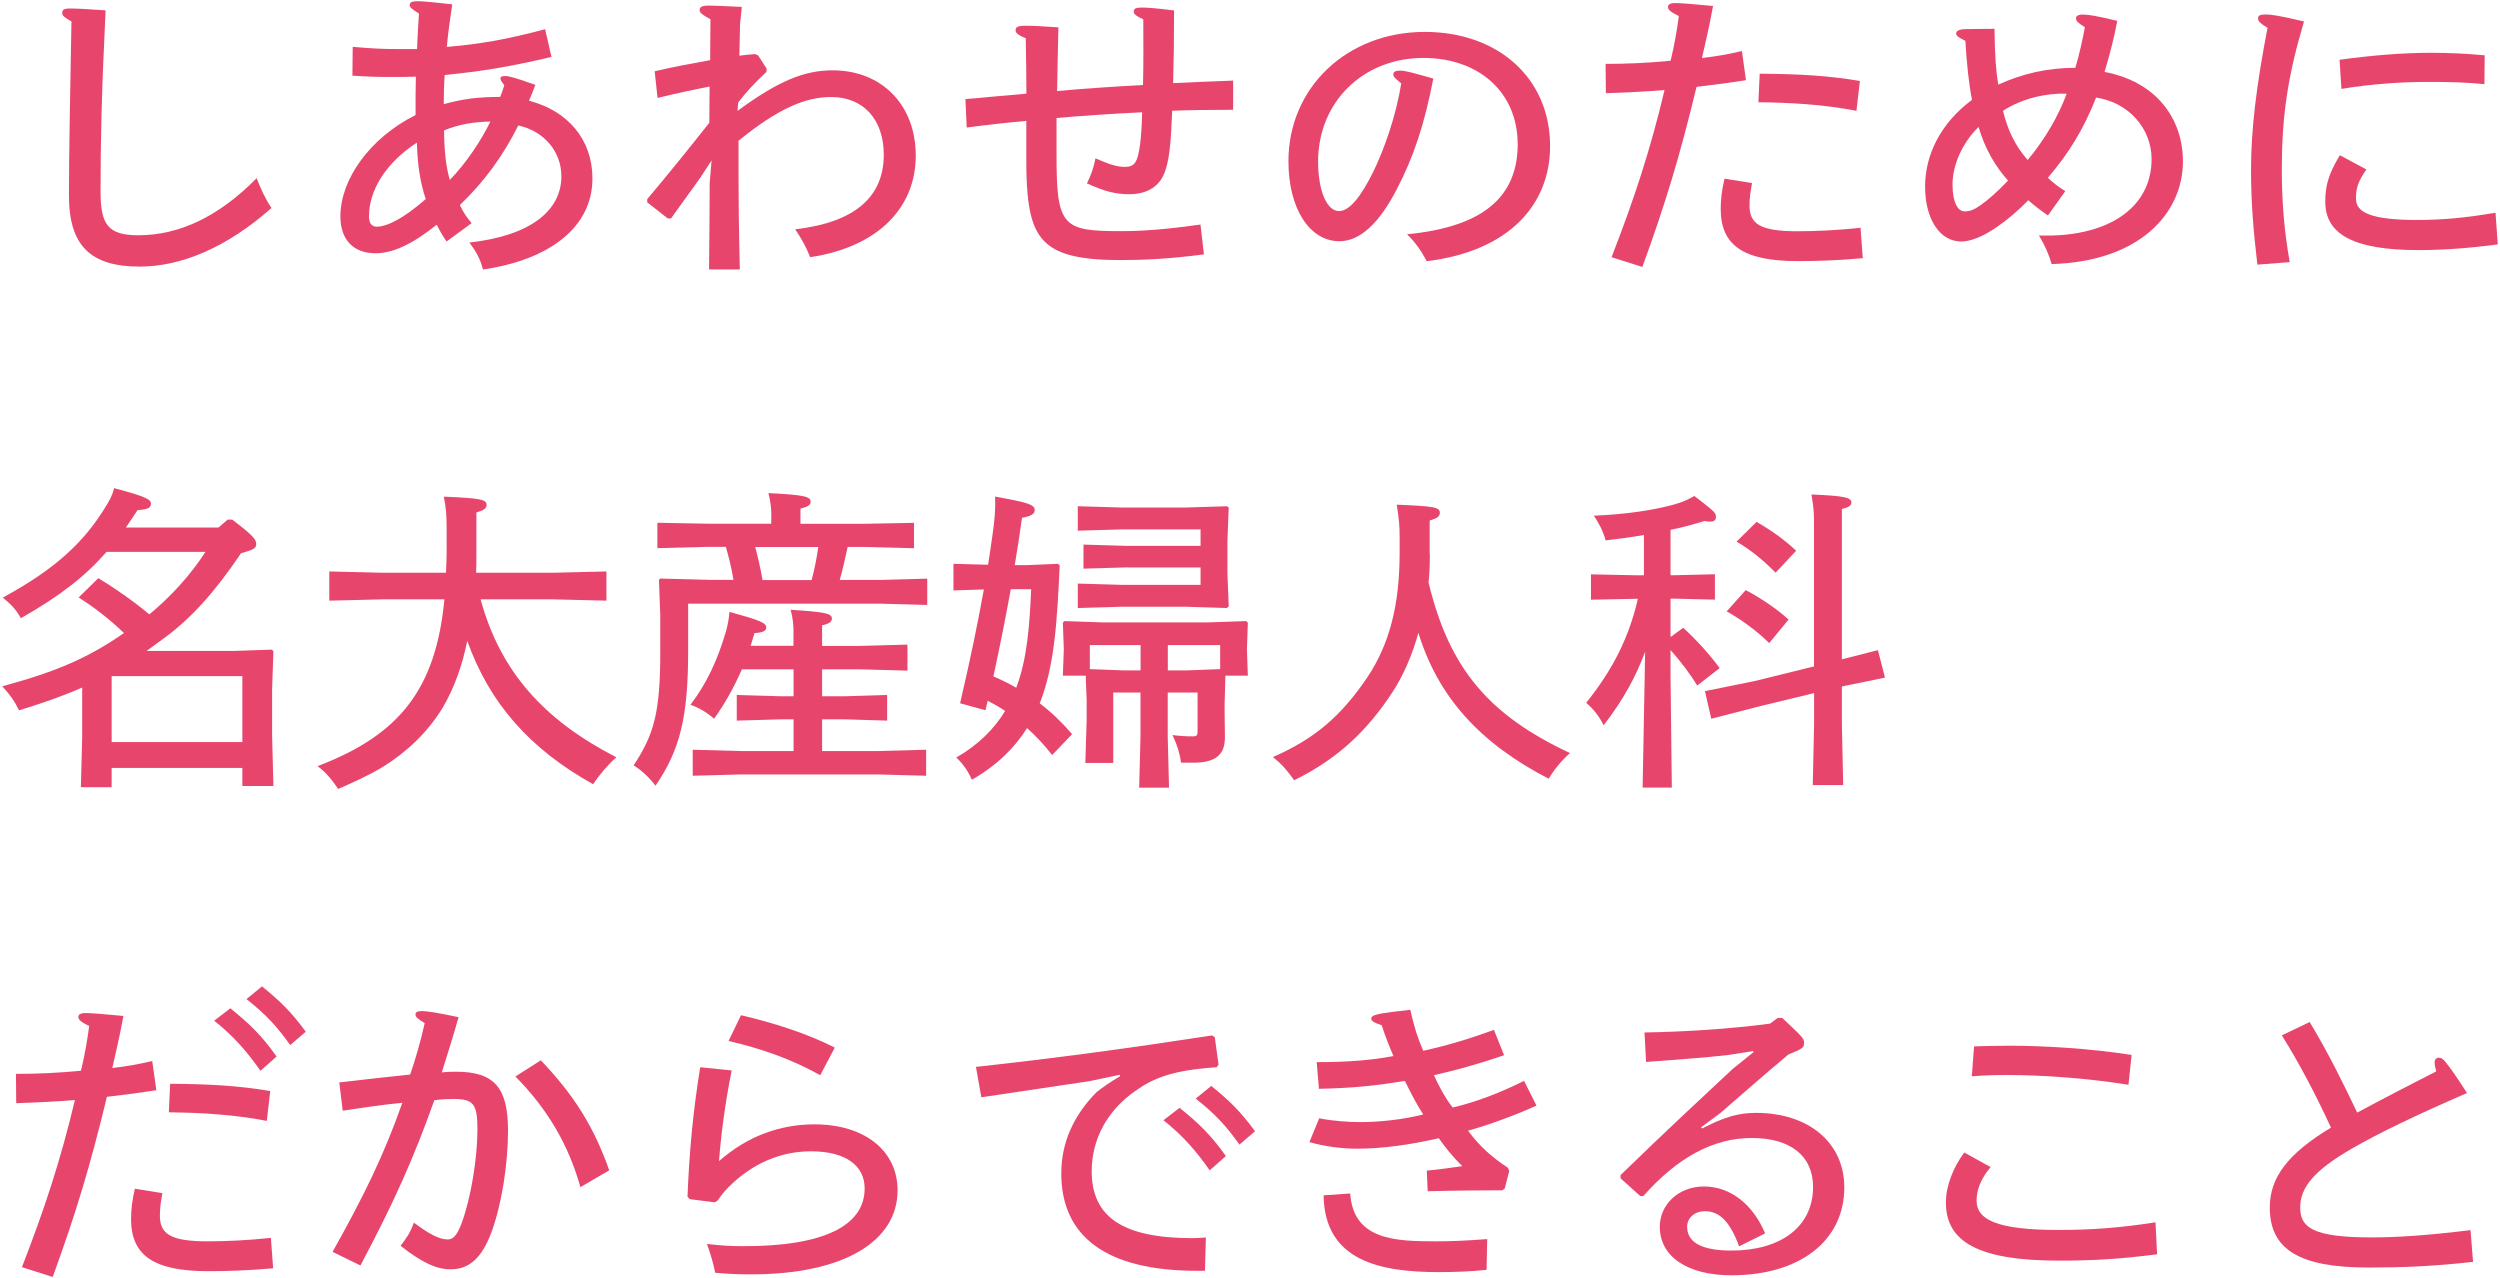
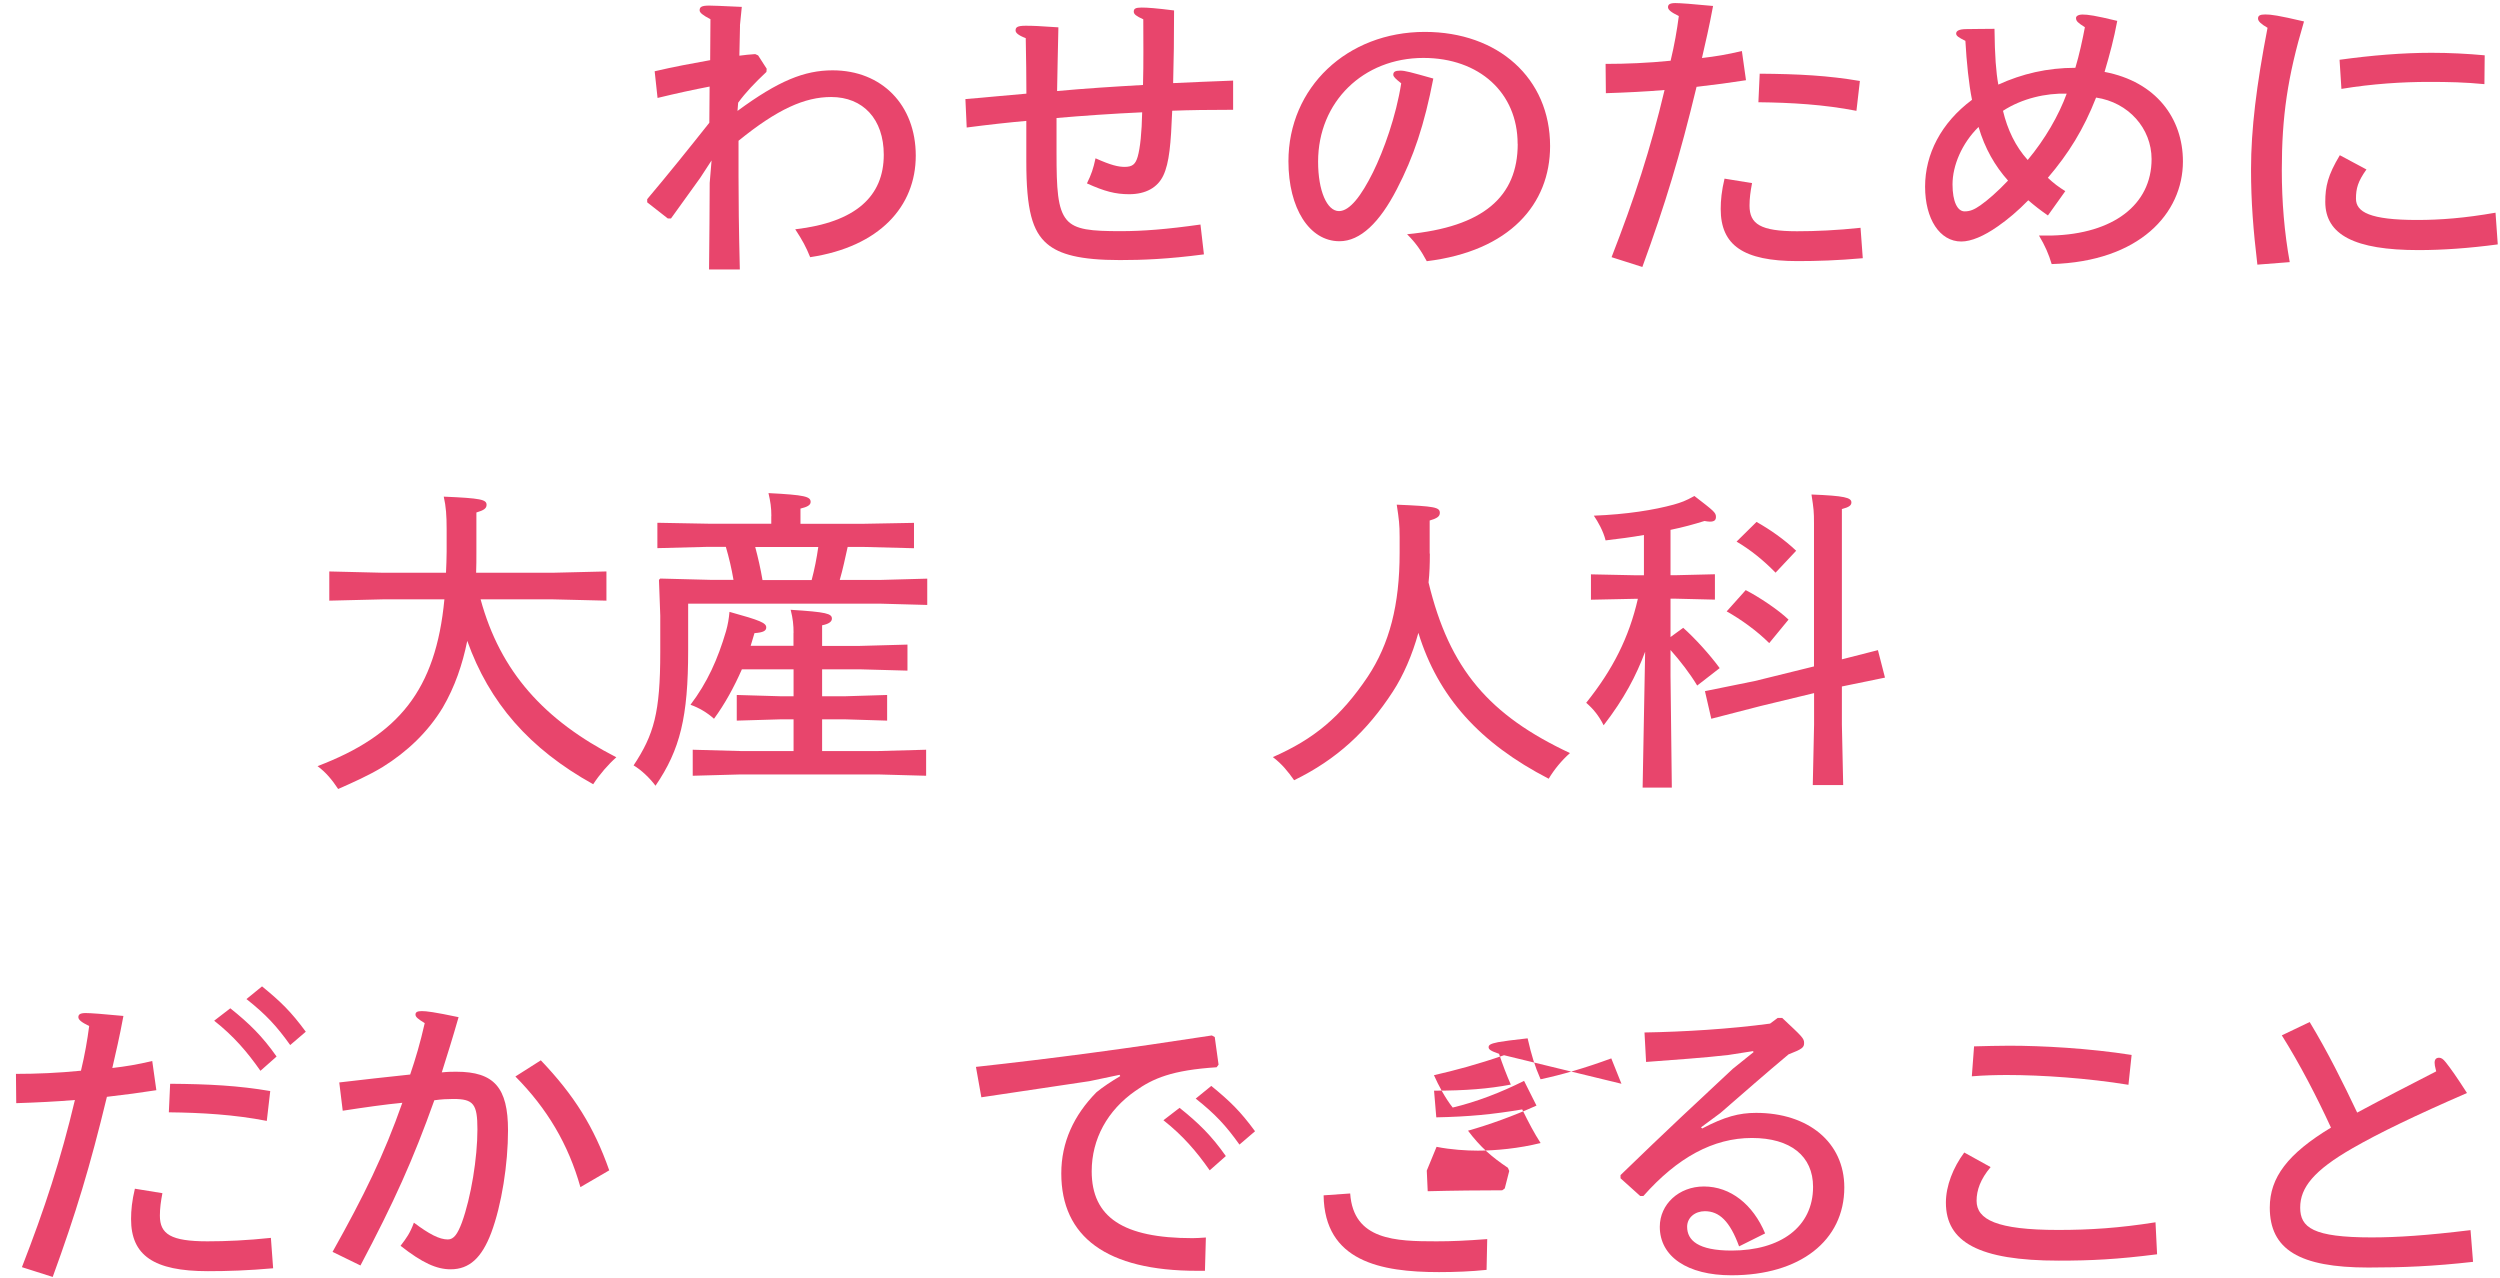
<svg xmlns="http://www.w3.org/2000/svg" id="layout" viewBox="0 0 268 137">
  <defs>
    <style>
      .cls-1 {
        fill: none;
      }

      .cls-2 {
        fill: #e8456c;
      }
    </style>
  </defs>
-   <path class="cls-2" d="M29.11,22.29c-4.76,4.22-9.66,6.29-14.14,6.29-5.2,0-7.58-2.18-7.58-7.62,0-4.32.14-11.49.27-18.66-.71-.41-.99-.61-.99-.88,0-.37.14-.51.88-.51.65,0,1.94.07,3.77.2-.44,9.01-.54,14.18-.54,19.45,0,3.5.78,4.66,4.05,4.66,4.39,0,8.64-2.01,12.68-6.12.44,1.12.92,2.21,1.6,3.2Z" />
-   <path class="cls-2" d="M59.13,6.1c-4.62,1.09-7.62,1.56-11.46,1.94-.07.99-.1,2.18-.1,3.13,2.04-.58,3.77-.78,6.05-.78.14-.31.34-.92.44-1.26-.31-.41-.41-.51-.41-.71s.14-.27.51-.27c.34,0,1.09.17,3.23.95-.24.65-.48,1.22-.68,1.7,4.22,1.09,6.8,4.22,6.8,8.33,0,5.13-4.45,8.7-11.73,9.76-.31-1.16-.75-1.94-1.46-2.89,6.7-.75,9.86-3.5,9.86-7.11,0-2.58-1.8-4.83-4.62-5.44-1.67,3.33-3.67,6.05-6.26,8.53.37.82.78,1.36,1.26,1.94l-2.69,1.97c-.44-.65-.71-1.12-1.05-1.8-2.69,2.14-4.73,3.06-6.56,3.06-2.38,0-3.77-1.46-3.77-3.94,0-3.98,3.13-8.4,8.06-10.88v-2.07c0-.54.03-1.33.03-2.04-.71.03-1.56.03-2.75.03-1.26,0-2.58-.03-4.05-.14l.03-3.09c2.24.2,3.4.24,4.86.24h2.04c.03-1.16.14-2.75.2-3.81-.71-.44-.99-.65-.99-.88,0-.31.17-.44.92-.44.34,0,1.33.07,3.64.34-.31,2.14-.44,2.99-.58,4.56,3.64-.31,6.49-.82,10.54-1.9l.68,2.99ZM39.55,23.14c0,.75.27,1.16.82,1.16,1.09,0,2.82-.82,5.27-2.96-.58-1.73-.88-3.57-.95-6.05-3.37,2.18-5.13,5.17-5.13,7.85ZM48.22,19.29c1.73-1.77,3.4-4.28,4.35-6.26-1.8.03-3.43.31-4.96.95,0,1.94.17,3.84.61,5.3Z" />
  <path class="cls-2" d="M79.33,2.74l-.07,3.23c.58-.07,1.12-.14,1.7-.17l.31.14.92,1.43-.03.34c-1.26,1.19-2.21,2.18-3.03,3.3l-.07.88c4.39-3.23,7.17-4.35,10.2-4.35,5.27,0,8.91,3.71,8.91,9.15s-3.88,9.76-11.32,10.88c-.44-1.09-.82-1.8-1.6-2.99,6.49-.75,9.49-3.54,9.49-7.99,0-3.81-2.21-6.19-5.64-6.19-2.82,0-5.75,1.29-9.93,4.69v3.84c0,2.31.03,5.58.14,9.96h-3.3c.03-3.5.07-6.66.07-9.28l.2-2.41-1.22,1.87c-.92,1.29-2.07,2.89-3.13,4.35h-.34l-2.21-1.73v-.34c2.24-2.65,4.56-5.54,6.66-8.19,0-1.29.03-2.58.03-3.88-1.77.34-3.47.71-5.58,1.22l-.31-2.86c2.04-.48,4.05-.85,5.95-1.19,0-1.33.03-3.16.03-4.39-.85-.44-1.16-.71-1.16-.95,0-.34.17-.51,1.02-.51.31,0,1.22.03,3.5.14l-.2,2.01Z" />
  <path class="cls-2" d="M103.5,10.62c2.18-.17,4.39-.41,6.53-.58,0-1.53-.03-3.91-.07-5.95-.82-.31-1.09-.58-1.09-.82,0-.34.17-.51,1.09-.51.78,0,1.46.03,3.5.17-.07,2.75-.1,5-.14,6.83,2.89-.27,6.19-.48,9.21-.65.07-2.38.03-4.9.03-7.04-.75-.34-1.02-.54-1.02-.82,0-.31.17-.44.85-.44.61,0,1.56.07,3.47.31,0,2.89-.03,5.37-.1,7.79,2.01-.1,3.98-.17,6.43-.27v3.13c-2.58,0-4.66.03-6.53.1-.14,3.54-.31,5.58-.95,6.94-.61,1.29-1.87,2.01-3.67,2.01-1.46,0-2.65-.31-4.52-1.16.48-.99.68-1.56.92-2.69,1.67.75,2.45.92,3.13.92.85,0,1.16-.31,1.39-1.09.27-.95.44-2.62.48-4.76-3.13.14-6.39.37-9.18.61v3.77c0,3.77.1,5.98,1.09,7.14.92,1.09,2.65,1.22,5.81,1.22,2.35,0,4.93-.2,8.53-.71l.37,3.2c-3.91.51-6.6.61-9.01.61-4.28,0-6.46-.61-7.79-1.73-1.6-1.36-2.24-3.64-2.24-8.84v-4.35c-1.63.14-4.11.41-6.39.71l-.14-3.06Z" />
  <path class="cls-2" d="M162.69,15.42c0-5.47-4.11-9.21-10.1-9.21-6.43,0-11.29,4.69-11.29,11.12,0,3.13.95,5.3,2.24,5.3,1.16,0,2.41-1.67,3.64-4.15,1.16-2.35,2.48-6.02,3.03-9.55-.61-.48-.85-.71-.85-.92,0-.31.2-.44.75-.44.51,0,1.12.17,3.54.85-.95,4.93-2.11,8.4-3.91,11.86-1.84,3.57-3.91,5.58-6.15,5.58-3.23,0-5.47-3.54-5.47-8.57,0-7.92,6.29-13.87,14.62-13.87,7.85,0,13.43,4.96,13.43,12.24,0,6.22-4.32,11.25-13.22,12.34-.61-1.12-1.12-1.9-2.11-2.89,8.16-.78,11.86-4.01,11.86-9.69Z" />
  <path class="cls-2" d="M172.12,6.85c2.21,0,4.59-.1,6.97-.34.41-1.7.68-3.26.88-4.79-.85-.41-1.16-.68-1.16-.95s.17-.44.78-.44c.51,0,1.9.1,4.05.31-.44,2.38-.78,3.77-1.19,5.58,1.46-.17,2.69-.37,4.28-.75l.44,3.13c-1.73.27-3.3.48-5.3.71-1.8,7.45-3.33,12.51-5.81,19.31l-3.3-1.05c2.45-6.29,4.18-11.59,5.68-17.92-2.04.17-4.08.27-6.29.34l-.03-3.13ZM187.82,19.63c-.17.88-.27,1.63-.27,2.41,0,1.97,1.16,2.75,5.1,2.75,1.97,0,4.28-.1,6.8-.37l.24,3.26c-2.69.24-4.9.31-7,.31-5.81,0-8.23-1.7-8.23-5.58,0-.95.1-1.97.41-3.26l2.96.48ZM188.64,7.9c4.18.03,7.34.2,10.74.78l-.37,3.2c-3.5-.68-6.97-.88-10.51-.92l.14-3.06Z" />
  <path class="cls-2" d="M219.54,23.1c-.88-.61-1.43-1.05-2.11-1.63-1.09,1.12-2.21,2.07-3.3,2.82-1.46,1.02-2.82,1.6-3.88,1.6-2.31,0-3.88-2.41-3.88-5.88s1.7-6.83,5.03-9.31c-.34-1.67-.58-4.01-.71-6.32-.75-.37-.99-.54-.99-.78,0-.27.27-.48,1.12-.48.65,0,1.77-.03,2.99-.03.03,2.92.17,4.66.41,5.98,2.55-1.16,5.24-1.8,8.26-1.8.41-1.36.78-3.06,1.02-4.35-.75-.48-.95-.65-.95-.99,0-.2.24-.37.71-.37.54,0,1.33.1,3.71.68-.37,1.97-.78,3.5-1.36,5.47,5.54,1.05,8.4,5,8.4,9.59,0,5.58-4.66,10.74-14.07,11.01-.31-1.05-.71-1.97-1.36-3.06h1.36c6.6-.17,10.71-3.3,10.71-8.19,0-3.3-2.48-6.09-5.95-6.6-1.33,3.4-2.96,6.02-5.17,8.6.61.58,1.16.99,1.87,1.43l-1.87,2.62ZM209.31,19.77c0,1.87.54,2.89,1.29,2.89.61,0,1.05-.2,1.7-.65.82-.58,1.8-1.43,2.96-2.65-1.39-1.56-2.48-3.43-3.16-5.75-1.8,1.77-2.79,4.15-2.79,6.15ZM217.37,17.15c1.87-2.24,3.33-4.79,4.18-7.11-2.21-.07-4.79.51-6.83,1.84.48,2.01,1.33,3.81,2.65,5.27Z" />
  <path class="cls-2" d="M241.99,28.37c-.44-3.74-.68-6.7-.68-10.23,0-4.25.58-9.01,1.77-15.16-.71-.41-1.02-.71-1.02-.99,0-.31.2-.44.78-.44.61,0,1.39.1,4.15.75-1.77,5.95-2.38,10.2-2.38,15.94,0,3.37.27,6.66.85,9.86l-3.47.27ZM253.68,18.17c-.92,1.29-1.12,2.04-1.12,3.13,0,1.43,1.5,2.28,6.56,2.28,2.48,0,5.1-.2,8.4-.78l.24,3.4c-3.06.41-5.92.61-8.5.61-6.83,0-9.99-1.63-9.99-5.17,0-1.63.27-2.86,1.56-5l2.86,1.53ZM250.79,6.41c3.47-.48,6.77-.75,9.86-.75,1.94,0,3.88.1,5.71.27l-.03,3.09c-2.07-.2-3.81-.24-5.98-.24-2.75,0-6.05.2-9.35.75l-.2-3.13Z" />
-   <path class="cls-2" d="M8.81,73.7c-1.9.85-4.11,1.63-6.77,2.45-.44-.92-.95-1.67-1.8-2.58,5.92-1.6,9.28-3.09,13.05-5.71-1.53-1.46-3.13-2.72-4.86-3.81l2.11-2.07c1.73,1.05,3.67,2.38,5.47,3.88,2.18-1.8,4.32-4.08,6.02-6.7h-10.61c-2.31,2.65-5,4.73-9.18,7.11-.58-1.02-1.12-1.53-1.94-2.21,5.64-3.06,8.67-5.92,10.95-9.62.48-.78.75-1.22.99-2.11,3.54.95,3.94,1.22,3.94,1.67s-.34.61-1.43.68c-.44.65-.85,1.29-1.26,1.87h9.93l.99-.85h.48c2.21,1.67,2.58,2.14,2.58,2.62,0,.44-.27.61-1.63.99-2.89,4.25-5.27,6.9-8.26,9.11-.65.48-1.26.92-1.87,1.36h9.38l4.05-.14.17.17-.14,4.05v4.96l.14,5.44h-3.33v-1.94h-14.01v2.07h-3.3l.14-5.34v-5.34ZM25.98,72.48h-14.01v7.07h14.01v-7.07Z" />
  <path class="cls-2" d="M51.52,64.25c2.11,7.75,6.8,12.95,14.55,16.93-.85.75-1.8,1.84-2.48,2.89-6.87-3.81-11.15-8.77-13.5-15.37-.51,2.52-1.33,4.93-2.62,7.14-1.6,2.65-3.84,4.76-6.46,6.39-1.53.92-3.13,1.63-4.76,2.35-.65-.99-1.33-1.8-2.21-2.45,8.67-3.3,12.68-8.13,13.6-17.88h-6.56l-5.78.14v-3.13l5.78.14h6.73c.03-.75.07-1.5.07-2.24v-2.45c0-1.46-.07-2.41-.31-3.47,3.98.17,4.59.31,4.59.88,0,.37-.27.58-1.09.82v4.22c0,.78,0,1.53-.03,2.24h8.19l5.78-.14v3.13l-5.78-.14h-7.72Z" />
  <path class="cls-2" d="M82.69,55.34c0-.95-.1-1.56-.31-2.48,3.91.2,4.52.37,4.52.95,0,.34-.37.54-1.09.71v1.63h6.73l5.44-.1v2.72l-5.44-.14h-1.67c-.27,1.19-.51,2.38-.85,3.54h4.28l5.1-.14v2.82l-5.1-.14h-20.53v5c0,7.14-.85,10.64-3.5,14.52-.61-.82-1.53-1.7-2.35-2.18,2.18-3.3,2.86-5.64,2.86-12.14v-3.91l-.14-3.84.14-.14,5.44.14h2.41c-.2-1.19-.48-2.38-.82-3.54h-1.9l-5.44.14v-2.72l5.44.1h6.77v-.82ZM85.07,67.85c0-.85-.07-1.53-.31-2.48,3.84.24,4.42.41,4.42.95,0,.34-.37.58-1.05.71v2.21h4.05l5.1-.14v2.79l-5.1-.14h-4.05v2.89h2.41l4.56-.14v2.75l-4.56-.14h-2.41v3.4h6.05l5.1-.14v2.79l-5.1-.14h-14.82l-5.1.14v-2.79l5.1.14h5.71v-3.4h-1.33l-4.76.14v-2.75l4.76.14h1.33v-2.89h-5.54c-.82,1.87-1.84,3.74-2.99,5.3-.71-.65-1.63-1.19-2.52-1.5,1.8-2.38,2.92-4.86,3.81-7.89.2-.71.31-1.36.37-2.07,3.33.92,3.94,1.19,3.94,1.67,0,.34-.27.54-1.26.61-.14.44-.27.88-.41,1.36h4.59v-1.39ZM80.96,58.64c.31,1.16.58,2.35.78,3.54h5.27c.31-1.16.54-2.35.71-3.54h-6.77Z" />
-   <path class="cls-2" d="M102.21,63.3v-2.86l3.71.1c.17-1.09.34-2.18.48-3.23.2-1.36.34-2.72.27-4.08,3.54.65,4.25.85,4.25,1.46,0,.41-.41.65-1.36.82-.24,1.77-.51,3.43-.78,5.07h1.36l3.26-.14.2.17c-.27,5.71-.51,10.67-2.14,14.79,1.26.95,2.41,2.07,3.47,3.3l-2.14,2.24c-.82-1.05-1.73-2.04-2.69-2.89-1.33,2.11-3.2,3.98-5.92,5.54-.41-.95-.99-1.77-1.67-2.38,2.41-1.39,4.08-3.09,5.24-5-.61-.41-1.22-.75-1.87-1.09l-.24,1.02-2.72-.75c1.09-4.66,1.9-8.6,2.55-12.2l-3.26.1ZM108.36,63.16c-.58,3.13-1.19,6.26-1.87,9.35.85.37,1.67.75,2.45,1.22,1.19-3.13,1.43-6.73,1.6-10.57h-2.18ZM131.28,75.13v1.43l.03,2.41c.03,1.9-.95,2.79-3.37,2.79h-1.33c-.1-.82-.37-1.8-.92-2.96.82.1,1.53.14,2.18.14.37,0,.51-.07.51-.48v-4.22h-3.2v4.73l.14,5.47h-3.2l.14-5.47v-4.73h-2.92v7.55h-2.99l.14-4.66v-2.01l-.1-2.69h-2.45l.1-2.82-.1-2.86.17-.17,4.05.14h11.39l4.05-.14.17.17-.1,2.86.1,2.82h-2.41l-.07,2.69ZM120.91,60.82l-4.76.14v-2.58l4.76.14h7.79v-1.77h-8.33l-4.83.14v-2.62l4.83.14h6.66l4.49-.14.2.14-.14,3.6v3.4l.14,3.6-.2.17-4.49-.14h-6.66l-4.83.14v-2.62l4.83.14h8.33v-1.87h-7.79ZM120.57,71.87h1.7v-2.72h-5.44v2.58l3.74.14ZM130.8,69.15h-5.61v2.72h1.97l3.64-.14v-2.58Z" />
  <path class="cls-2" d="M153.28,59.35c0,1.09-.03,2.11-.14,3.09,2.24,9.32,6.53,14.24,15.16,18.29-.88.78-1.67,1.73-2.28,2.75-7.38-3.81-11.86-8.77-13.97-15.64-.65,2.35-1.6,4.56-2.75,6.32-2.75,4.22-5.98,7.24-10.57,9.48-.65-.92-1.29-1.73-2.28-2.48,4.42-1.94,7.28-4.32,10.16-8.6,2.35-3.54,3.43-7.72,3.43-13.29v-1.7c0-1.33-.07-1.9-.31-3.47,4.05.17,4.62.27,4.62.88,0,.37-.27.58-1.09.82v3.54Z" />
  <path class="cls-2" d="M176.36,69.86c-.95,2.55-2.24,5.03-4.45,7.89-.51-1.02-1.12-1.77-1.87-2.41,2.86-3.57,4.59-7,5.54-11.15h-.2l-4.83.1v-2.72l4.83.1h.85v-4.32c-1.33.24-2.69.41-4.11.58-.24-.99-.82-2.01-1.26-2.65,3.54-.14,6.46-.61,8.57-1.19.82-.24,1.22-.37,2.21-.92,2.07,1.6,2.31,1.77,2.31,2.24,0,.34-.17.51-.65.51-.14,0-.34-.03-.58-.07-1.09.34-2.31.68-3.64.95v4.86h.61l4.15-.1v2.72l-4.15-.1h-.61v4.11l1.36-.99c1.33,1.19,2.86,2.89,3.91,4.32l-2.41,1.87c-.78-1.29-1.8-2.62-2.86-3.81v2.82l.14,11.93h-3.13l.27-14.58ZM201.32,69.72l.75,2.92-4.62.95v4.08l.14,6.49h-3.26l.14-6.49v-3.37l-5.75,1.39-5.27,1.36-.68-2.96,5.37-1.09,6.32-1.56v-15.37c0-1.19-.03-1.53-.27-3.06,3.57.14,4.28.34,4.28.85,0,.31-.24.51-1.02.71v16.11l3.88-.99ZM189.66,68.94c-1.33-1.33-3.09-2.58-4.56-3.4l2.04-2.28c1.39.71,3.5,2.11,4.59,3.16l-2.07,2.52ZM190.34,61.39c-1.33-1.36-2.69-2.45-4.18-3.33l2.14-2.11c1.46.82,2.96,1.87,4.25,3.09l-2.21,2.35Z" />
  <path class="cls-2" d="M1.71,115.12c2.21,0,4.59-.1,6.97-.34.41-1.7.68-3.26.88-4.79-.85-.41-1.16-.68-1.16-.95s.17-.44.78-.44c.51,0,1.9.1,4.05.31-.44,2.38-.78,3.77-1.19,5.58,1.46-.17,2.69-.37,4.28-.75l.44,3.13c-1.73.27-3.3.48-5.3.71-1.8,7.45-3.33,12.51-5.81,19.31l-3.3-1.05c2.45-6.29,4.18-11.59,5.68-17.92-2.04.17-4.08.27-6.29.34l-.03-3.13ZM17.41,127.91c-.17.88-.27,1.63-.27,2.41,0,1.97,1.16,2.75,5.1,2.75,1.97,0,4.28-.1,6.8-.37l.24,3.26c-2.69.24-4.9.31-7,.31-5.81,0-8.23-1.7-8.23-5.58,0-.95.1-1.97.41-3.26l2.96.48ZM18.23,116.18c4.18.03,7.34.2,10.74.78l-.37,3.2c-3.5-.68-6.97-.88-10.5-.92l.14-3.06ZM24.69,108.09c2.04,1.63,3.43,2.99,4.96,5.17l-1.73,1.53c-1.43-2.04-2.86-3.71-4.96-5.37l1.73-1.33ZM28.09,105.74c2.04,1.67,3.09,2.69,4.69,4.86l-1.67,1.43c-1.46-2.04-2.58-3.26-4.69-4.93l1.67-1.36Z" />
  <path class="cls-2" d="M36.35,116.04c2.75-.31,4.93-.58,7.62-.85.58-1.7,1.09-3.43,1.56-5.51-.71-.44-.99-.65-.99-.92,0-.24.17-.37.68-.37.48,0,1.33.1,3.94.65-.65,2.28-1.22,4.08-1.8,5.92.68-.07,1.12-.07,1.56-.07,4.05,0,5.54,1.7,5.54,6.29,0,3.6-.68,7.99-1.8,10.98-1.02,2.69-2.35,3.91-4.35,3.91-1.5,0-3.03-.68-5.37-2.52.65-.85,1.02-1.36,1.43-2.48,1.63,1.22,2.72,1.8,3.64,1.8.65,0,1.05-.61,1.5-1.8.99-2.72,1.67-6.94,1.67-10,0-2.72-.41-3.26-2.58-3.26-.58,0-1.29.03-2.04.14-2.28,6.39-4.32,10.91-7.92,17.71l-2.99-1.46c3.37-6.02,5.51-10.37,7.48-15.98-1.8.17-3.98.48-6.39.85l-.37-3.03ZM57.97,113.66c3.6,3.77,5.71,7.17,7.34,11.8l-3.09,1.8c-1.29-4.59-3.57-8.43-6.97-11.86l2.72-1.73Z" />
-   <path class="cls-2" d="M78.44,114.75c-.71,3.47-1.16,7-1.36,9.72,3.06-2.69,6.56-3.94,10.23-3.94,5.37,0,8.91,2.82,8.91,7.07,0,5.51-5.85,9.01-15.67,9.01-1.22,0-2.45-.03-3.88-.17-.2-.99-.44-1.84-.88-3.09,1.46.17,2.48.24,3.81.24,8.87.03,13.09-2.28,13.09-6.19,0-2.45-2.04-3.98-5.75-3.98-3.16,0-6.22,1.22-8.84,3.84-.48.48-.82.92-1.16,1.43l-.31.2-2.69-.34-.24-.27c.2-5.03.61-9.21,1.36-13.87l3.37.34ZM79.43,108.83c3.37.78,7.04,1.94,10.06,3.47l-1.56,2.96c-3.06-1.7-6.19-2.82-9.83-3.67l1.33-2.75Z" />
  <path class="cls-2" d="M130.43,114.41c-4.79.31-6.83,1.19-8.74,2.55-2.96,2.07-4.66,5.13-4.66,8.6,0,4.93,3.37,7.17,10.81,7.17.44,0,.78-.03,1.43-.07l-.1,3.57h-.85c-9.69,0-14.55-3.64-14.55-10.44,0-3.33,1.33-6.22,3.77-8.7.65-.54,1.63-1.19,2.55-1.73l-.07-.14-3.23.68c-3.43.51-7.75,1.16-11.59,1.73l-.58-3.26c8.4-.92,16.22-1.97,25.29-3.37l.31.17.41,2.96-.2.27ZM126.45,118.76c2.04,1.63,3.43,2.99,4.96,5.17l-1.73,1.53c-1.43-2.04-2.86-3.71-4.96-5.37l1.73-1.33ZM129.85,116.41c2.04,1.67,3.09,2.69,4.69,4.86l-1.67,1.43c-1.46-2.04-2.58-3.26-4.69-4.93l1.67-1.36Z" />
-   <path class="cls-2" d="M161.23,113.12c-2.86.99-5.27,1.63-7.51,2.14.48,1.09,1.22,2.48,2.01,3.47,2.55-.61,5.13-1.6,7.65-2.86l1.33,2.65c-2.48,1.12-5.13,2.07-7.34,2.69,1.33,1.77,2.55,2.82,4.28,3.98l.14.34-.48,1.87-.27.2c-2.14,0-5.34.03-7.99.1l-.1-2.21c1.19-.1,2.62-.31,3.81-.48-1.12-1.09-1.84-2.04-2.52-2.99-3.13.71-6.09,1.12-8.74,1.12-1.67,0-3.54-.24-5.13-.71l1.05-2.55c1.53.31,3.23.41,4.42.41,1.9,0,4.45-.24,6.73-.82-.68-1.05-1.29-2.21-1.97-3.6-3.2.54-5.75.78-9.21.85l-.24-2.86c3.4,0,5.81-.2,8.23-.65-.41-.92-.92-2.24-1.26-3.3-.92-.31-1.12-.48-1.12-.71s.17-.37,1.02-.54c.54-.1,1.6-.24,3.16-.41.44,1.9.75,2.92,1.39,4.39,2.24-.48,4.73-1.19,7.58-2.24l1.09,2.72ZM144.74,127.94c.34,5.03,4.9,5.13,9.25,5.13,1.67,0,3.2-.07,5.44-.24l-.07,3.3c-1.63.17-3.37.24-5.1.24-6.26,0-12.27-1.16-12.37-8.23l2.86-.2Z" />
+   <path class="cls-2" d="M161.23,113.12c-2.86.99-5.27,1.63-7.51,2.14.48,1.09,1.22,2.48,2.01,3.47,2.55-.61,5.13-1.6,7.65-2.86l1.33,2.65c-2.48,1.12-5.13,2.07-7.34,2.69,1.33,1.77,2.55,2.82,4.28,3.98l.14.34-.48,1.87-.27.2c-2.14,0-5.34.03-7.99.1l-.1-2.21l1.05-2.55c1.53.31,3.23.41,4.42.41,1.9,0,4.45-.24,6.73-.82-.68-1.05-1.29-2.21-1.97-3.6-3.2.54-5.75.78-9.21.85l-.24-2.86c3.4,0,5.81-.2,8.23-.65-.41-.92-.92-2.24-1.26-3.3-.92-.31-1.12-.48-1.12-.71s.17-.37,1.02-.54c.54-.1,1.6-.24,3.16-.41.44,1.9.75,2.92,1.39,4.39,2.24-.48,4.73-1.19,7.58-2.24l1.09,2.72ZM144.74,127.94c.34,5.03,4.9,5.13,9.25,5.13,1.67,0,3.2-.07,5.44-.24l-.07,3.3c-1.63.17-3.37.24-5.1.24-6.26,0-12.27-1.16-12.37-8.23l2.86-.2Z" />
  <path class="cls-2" d="M182.48,120.97c2.41-1.26,3.94-1.67,5.78-1.67,5.58,0,9.45,3.16,9.45,7.99,0,5.71-4.76,9.42-12.1,9.42-4.73,0-7.68-2.01-7.68-5.2,0-2.41,2.04-4.32,4.73-4.32,2.86,0,5.27,1.94,6.56,5.03l-2.79,1.39c-.99-2.72-2.14-3.77-3.67-3.77-1.05,0-1.9.68-1.9,1.67,0,1.46,1.19,2.55,4.76,2.55,5.24,0,8.74-2.52,8.74-6.83,0-3.3-2.41-5.24-6.56-5.24s-7.99,2.11-11.63,6.22h-.34l-2.11-1.9v-.34c4.83-4.69,8.6-8.19,12.03-11.39l2.24-1.8-.07-.1-2.62.41c-2.65.31-5.71.51-8.84.75l-.17-3.16c4.25-.07,9.15-.37,13.46-.95l.82-.61h.48c2.14,2.01,2.35,2.18,2.35,2.69,0,.48-.2.65-1.67,1.22-2.28,1.9-4.96,4.25-7.31,6.29l-2.07,1.53.14.14Z" />
  <path class="cls-2" d="M213.39,125.12c-1.09,1.29-1.5,2.48-1.5,3.6,0,2.01,2.14,3.13,8.74,3.13,3.4,0,6.53-.2,10.44-.82l.17,3.43c-4.25.54-7.04.68-10.54.68-8.6,0-12.1-2.01-12.1-6.22,0-1.8.78-3.77,1.97-5.37l2.82,1.56ZM211.62,112.17c1.26-.03,2.52-.07,3.77-.07,3.54,0,8.53.27,13.12.99l-.34,3.2c-4.35-.71-9.28-1.05-13.02-1.05-1.09,0-2.45.03-3.77.14l.24-3.2Z" />
  <path class="cls-2" d="M247.59,109.55c1.97,3.26,3.6,6.56,5.1,9.72,3.03-1.63,5.37-2.82,8.47-4.42-.14-.51-.17-.75-.17-.92,0-.37.17-.54.48-.54.24,0,.44.14.71.48.54.68,1.19,1.6,2.28,3.3-5.54,2.41-9.42,4.28-12.27,5.92-4.15,2.38-5.61,4.22-5.61,6.36s1.36,3.2,7.65,3.2c2.72,0,5.85-.2,10.61-.78l.27,3.4c-4.25.48-7.55.61-11.22.61-7.41,0-10.57-1.94-10.57-6.43,0-3.23,1.94-5.78,6.56-8.57-1.5-3.26-3.33-6.8-5.27-9.89l2.99-1.43Z" />
</svg>